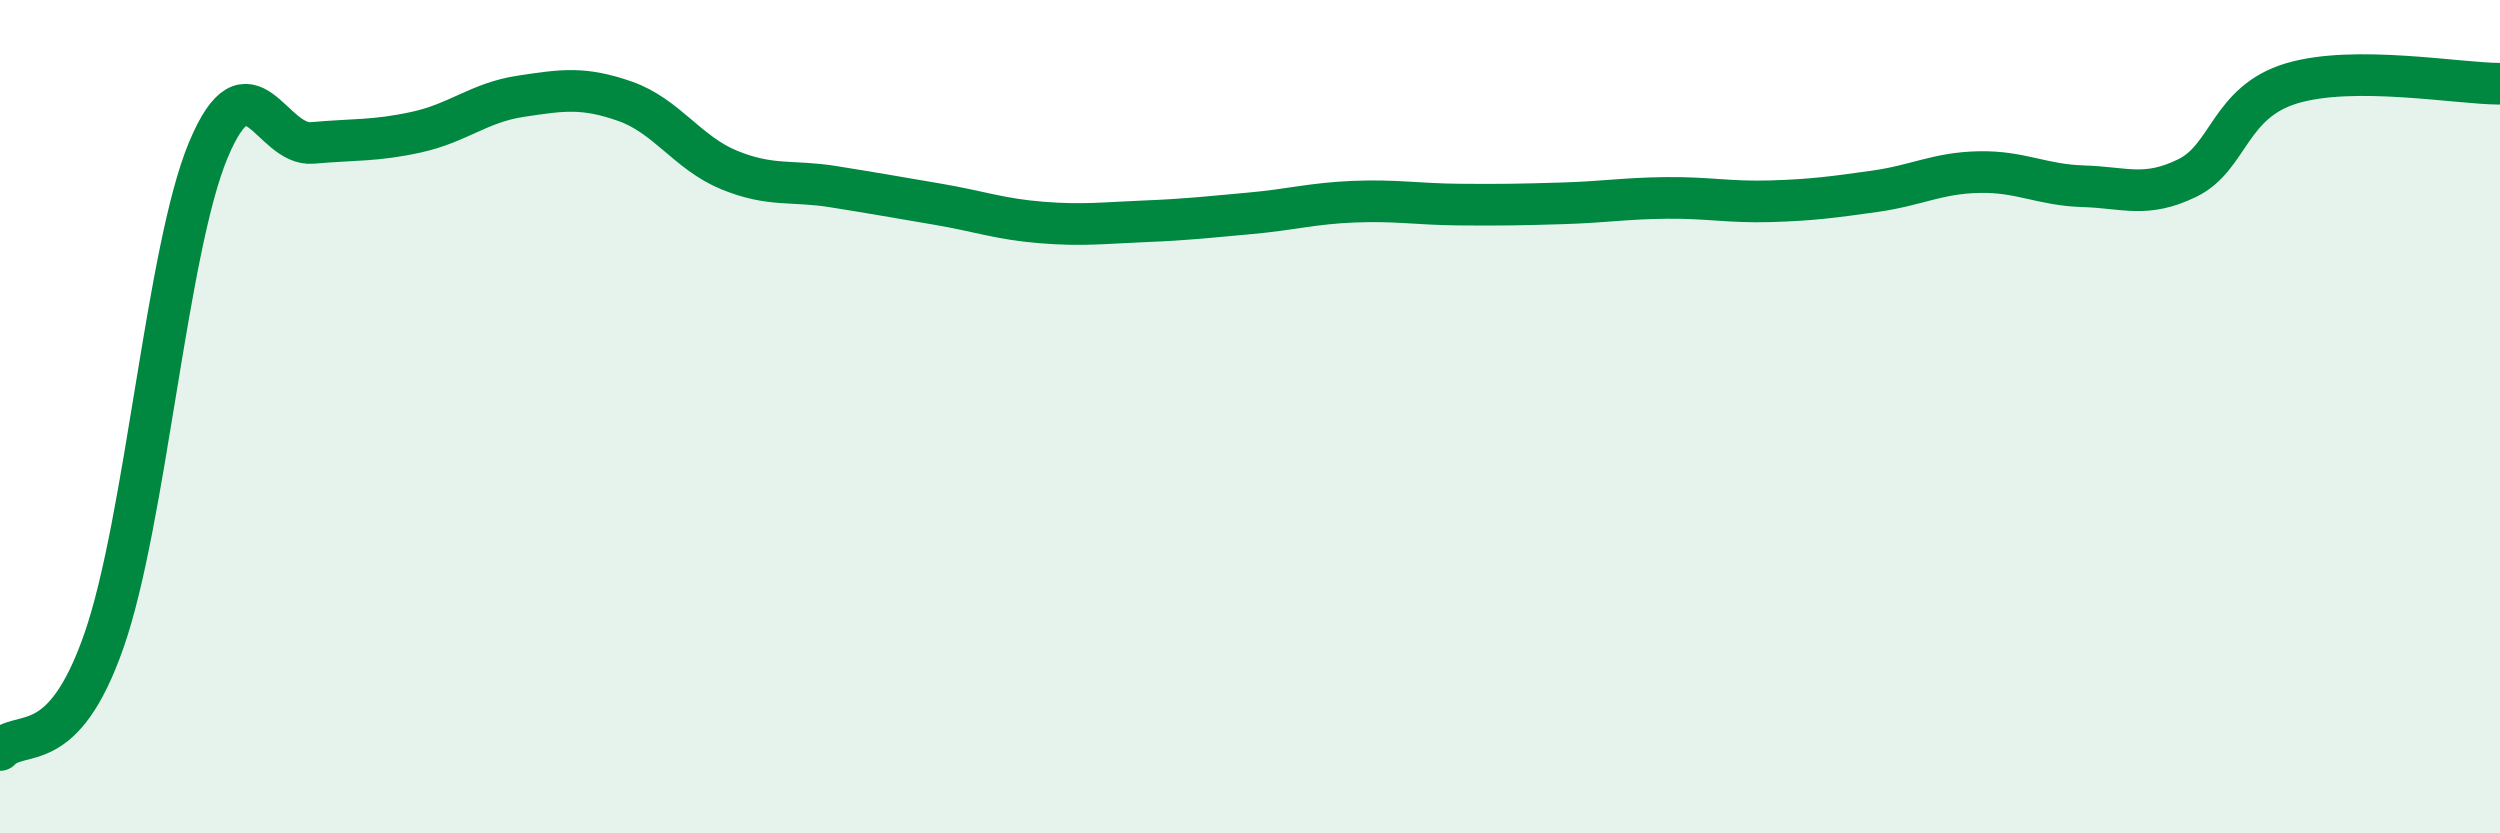
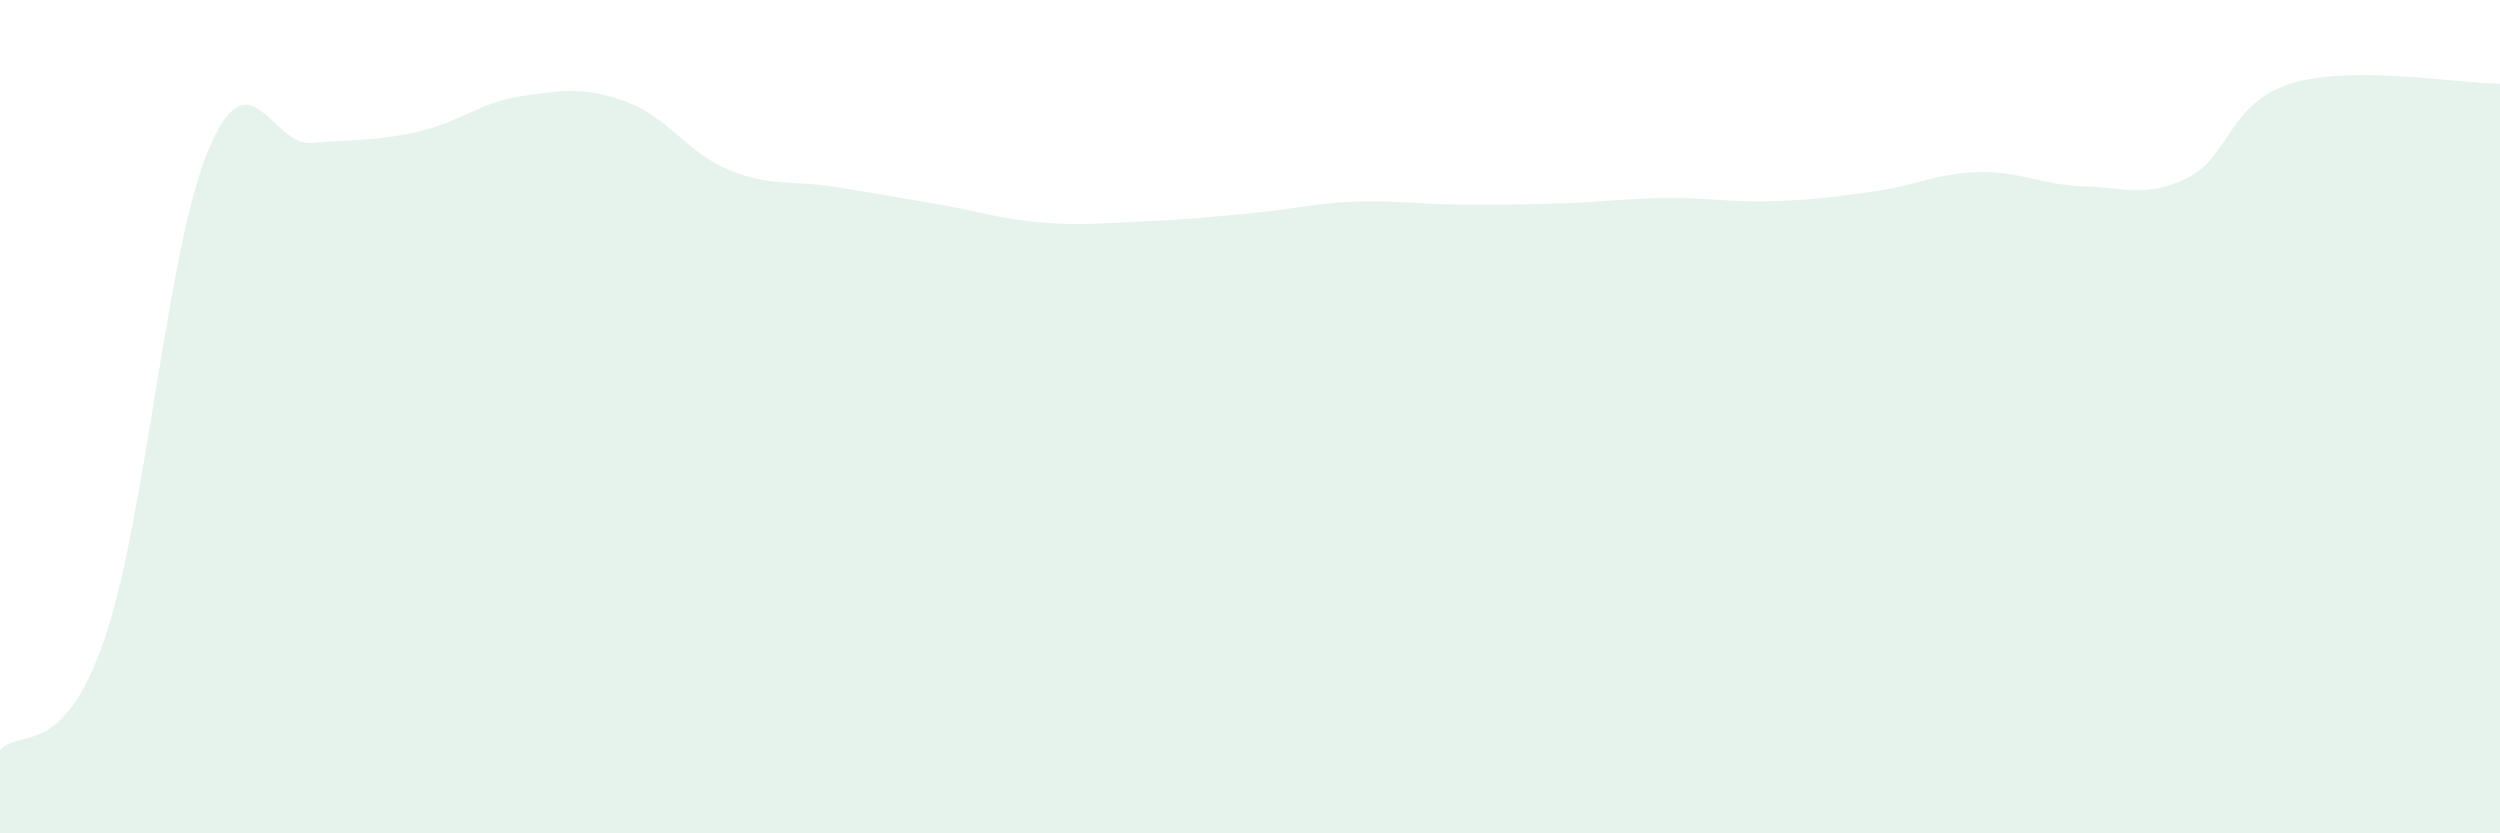
<svg xmlns="http://www.w3.org/2000/svg" width="60" height="20" viewBox="0 0 60 20">
  <path d="M 0,18 C 0.5,17.47 1.5,18.24 2.5,15.36 C 3.5,12.48 4,5.99 5,3.6 C 6,1.21 6.5,3.52 7.5,3.43 C 8.5,3.34 9,3.39 10,3.17 C 11,2.95 11.5,2.46 12.5,2.31 C 13.5,2.16 14,2.08 15,2.43 C 16,2.78 16.5,3.67 17.5,4.08 C 18.5,4.49 19,4.32 20,4.48 C 21,4.64 21.5,4.73 22.5,4.9 C 23.5,5.07 24,5.26 25,5.34 C 26,5.42 26.5,5.35 27.5,5.31 C 28.5,5.27 29,5.21 30,5.12 C 31,5.03 31.5,4.88 32.5,4.84 C 33.5,4.8 34,4.9 35,4.91 C 36,4.92 36.5,4.91 37.5,4.88 C 38.5,4.85 39,4.76 40,4.75 C 41,4.74 41.5,4.86 42.5,4.83 C 43.5,4.8 44,4.73 45,4.59 C 46,4.45 46.5,4.15 47.5,4.13 C 48.5,4.11 49,4.44 50,4.47 C 51,4.5 51.5,4.76 52.5,4.27 C 53.5,3.78 53.5,2.45 55,2 C 56.5,1.55 59,2.01 60,2.01L60 20L0 20Z" fill="#008740" opacity="0.1" stroke-linecap="round" stroke-linejoin="round" />
-   <path d="M 0,18 C 0.5,17.47 1.5,18.24 2.5,15.36 C 3.5,12.48 4,5.99 5,3.6 C 6,1.21 6.5,3.52 7.5,3.43 C 8.5,3.34 9,3.39 10,3.17 C 11,2.95 11.5,2.46 12.5,2.31 C 13.5,2.16 14,2.08 15,2.43 C 16,2.78 16.5,3.67 17.5,4.08 C 18.5,4.49 19,4.32 20,4.48 C 21,4.64 21.5,4.73 22.5,4.9 C 23.5,5.07 24,5.26 25,5.34 C 26,5.42 26.5,5.35 27.5,5.31 C 28.5,5.27 29,5.21 30,5.12 C 31,5.03 31.5,4.88 32.5,4.84 C 33.5,4.8 34,4.9 35,4.91 C 36,4.92 36.5,4.91 37.5,4.88 C 38.5,4.85 39,4.76 40,4.75 C 41,4.74 41.5,4.86 42.5,4.83 C 43.5,4.8 44,4.73 45,4.59 C 46,4.45 46.5,4.15 47.5,4.13 C 48.5,4.11 49,4.44 50,4.47 C 51,4.5 51.5,4.76 52.5,4.27 C 53.5,3.78 53.5,2.45 55,2 C 56.5,1.55 59,2.01 60,2.01" stroke="#008740" stroke-width="1" fill="none" stroke-linecap="round" stroke-linejoin="round" />
</svg>